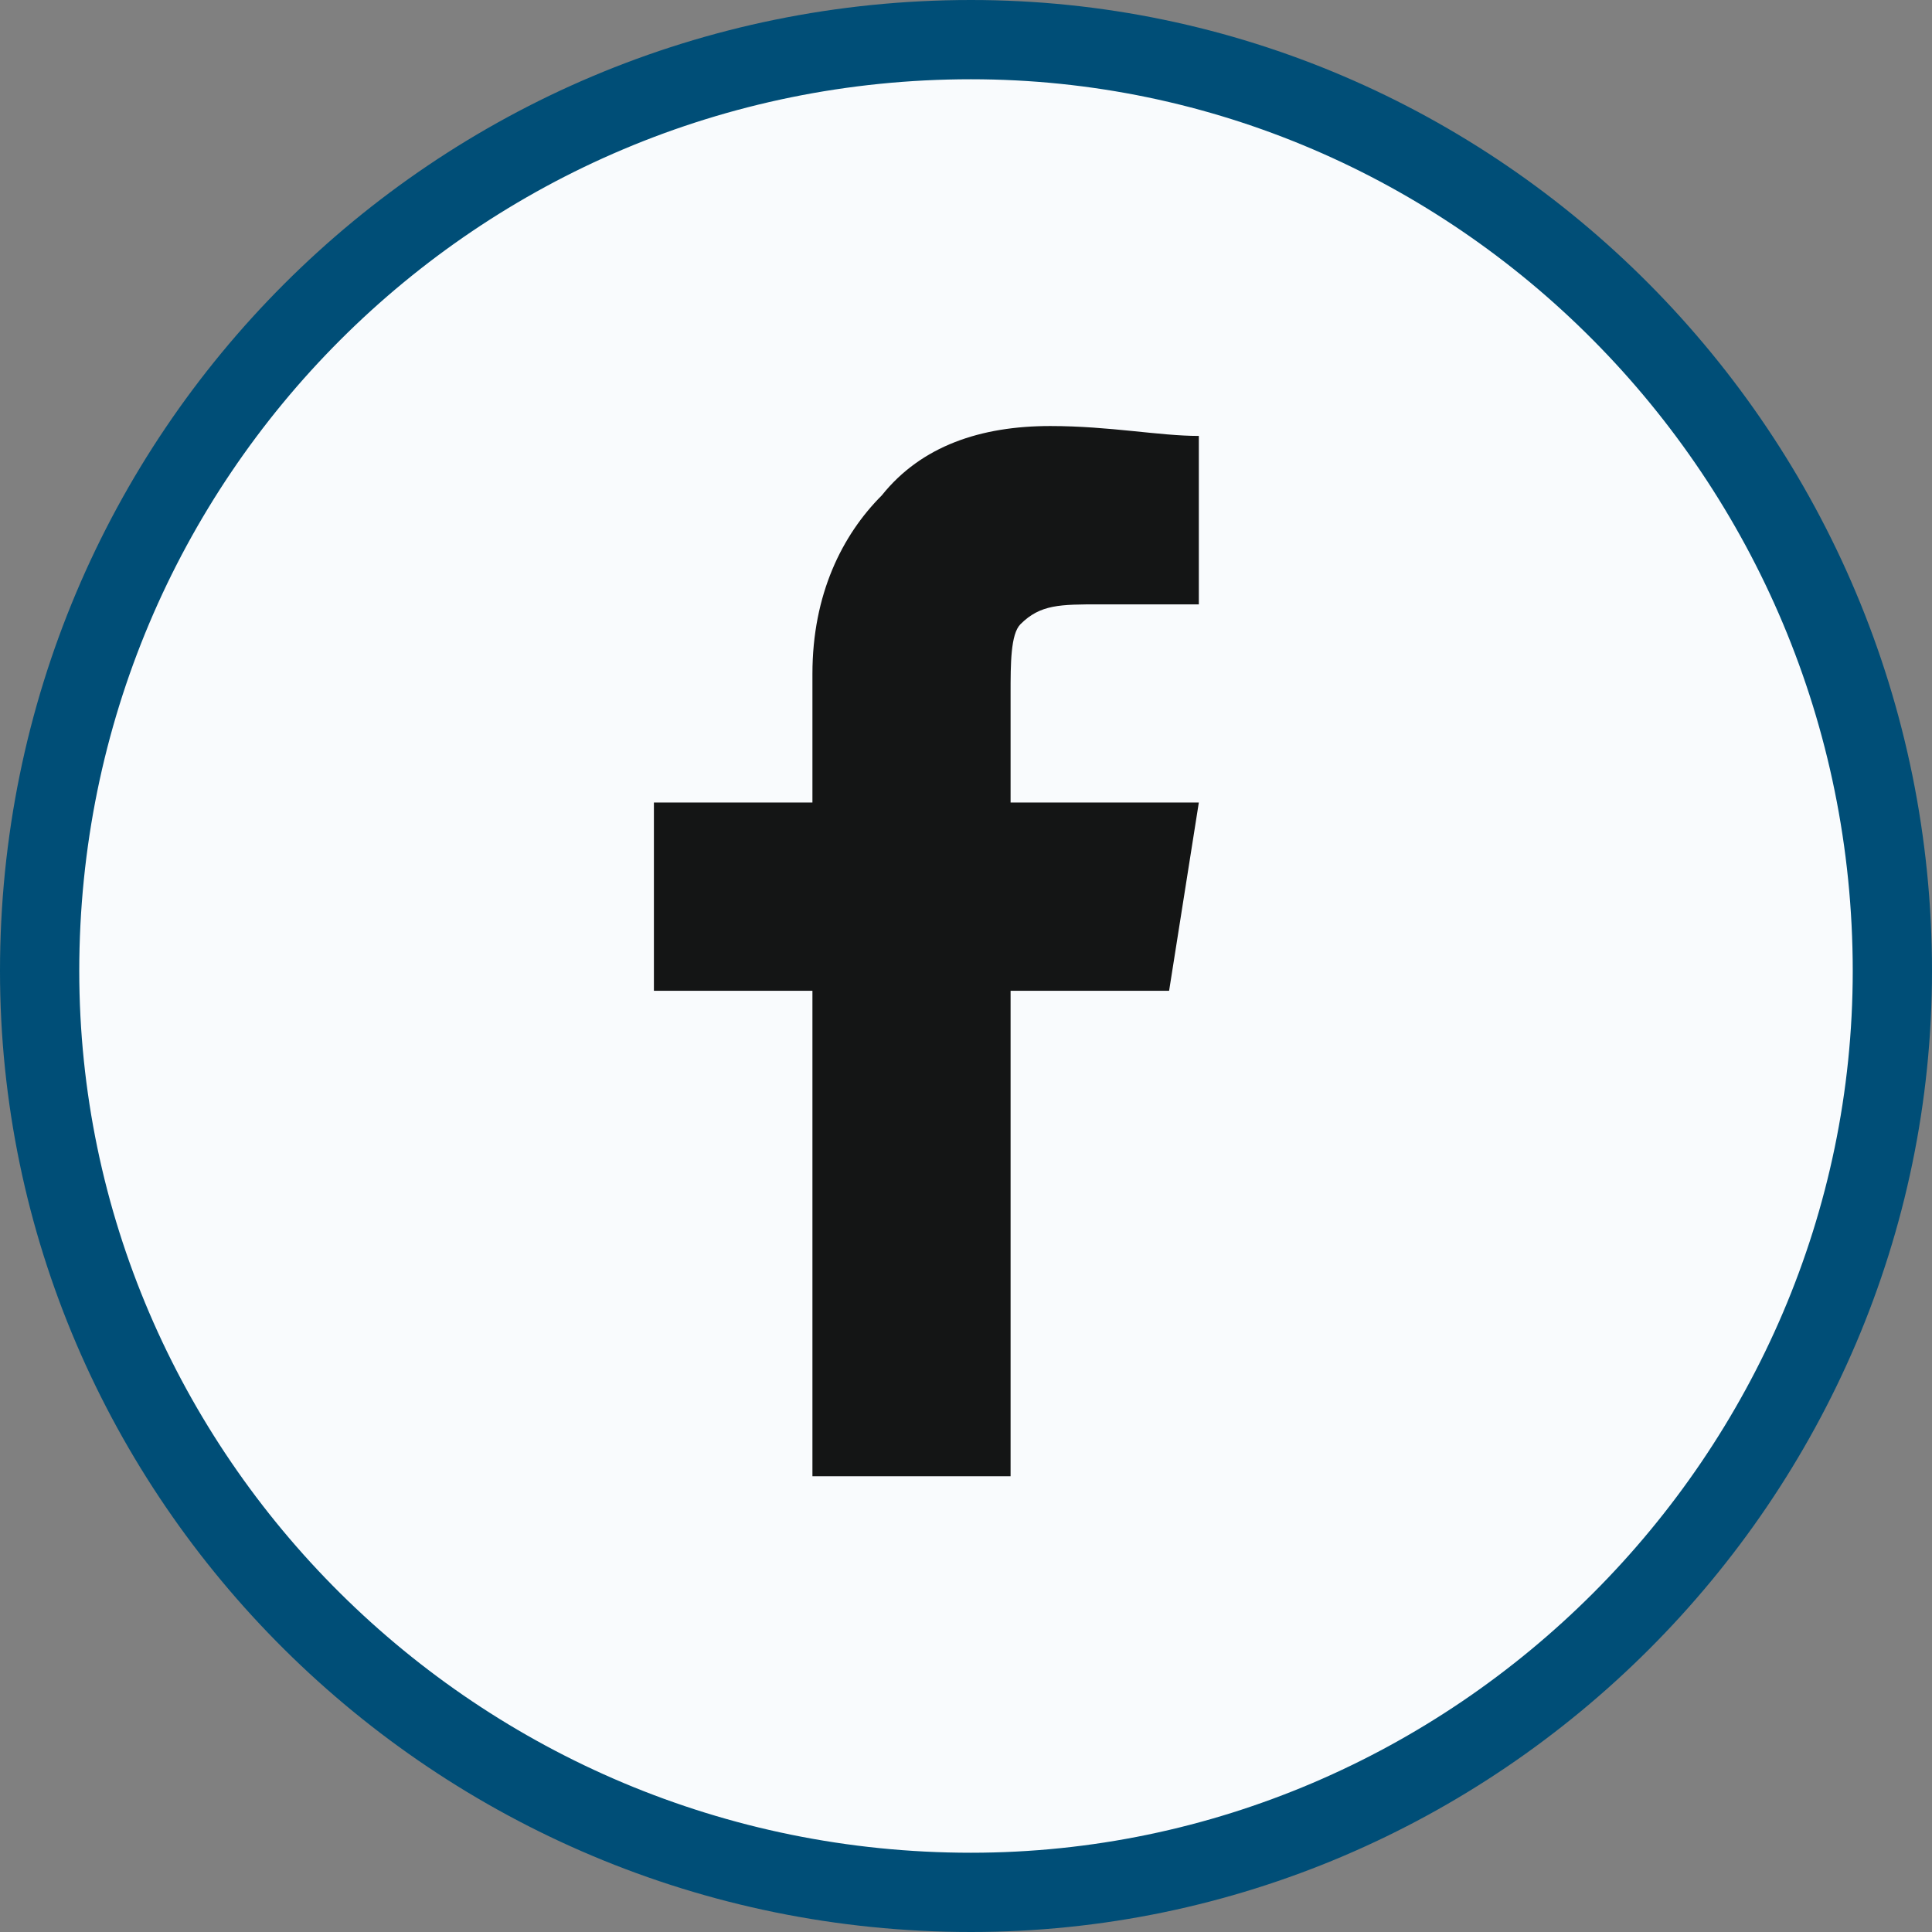
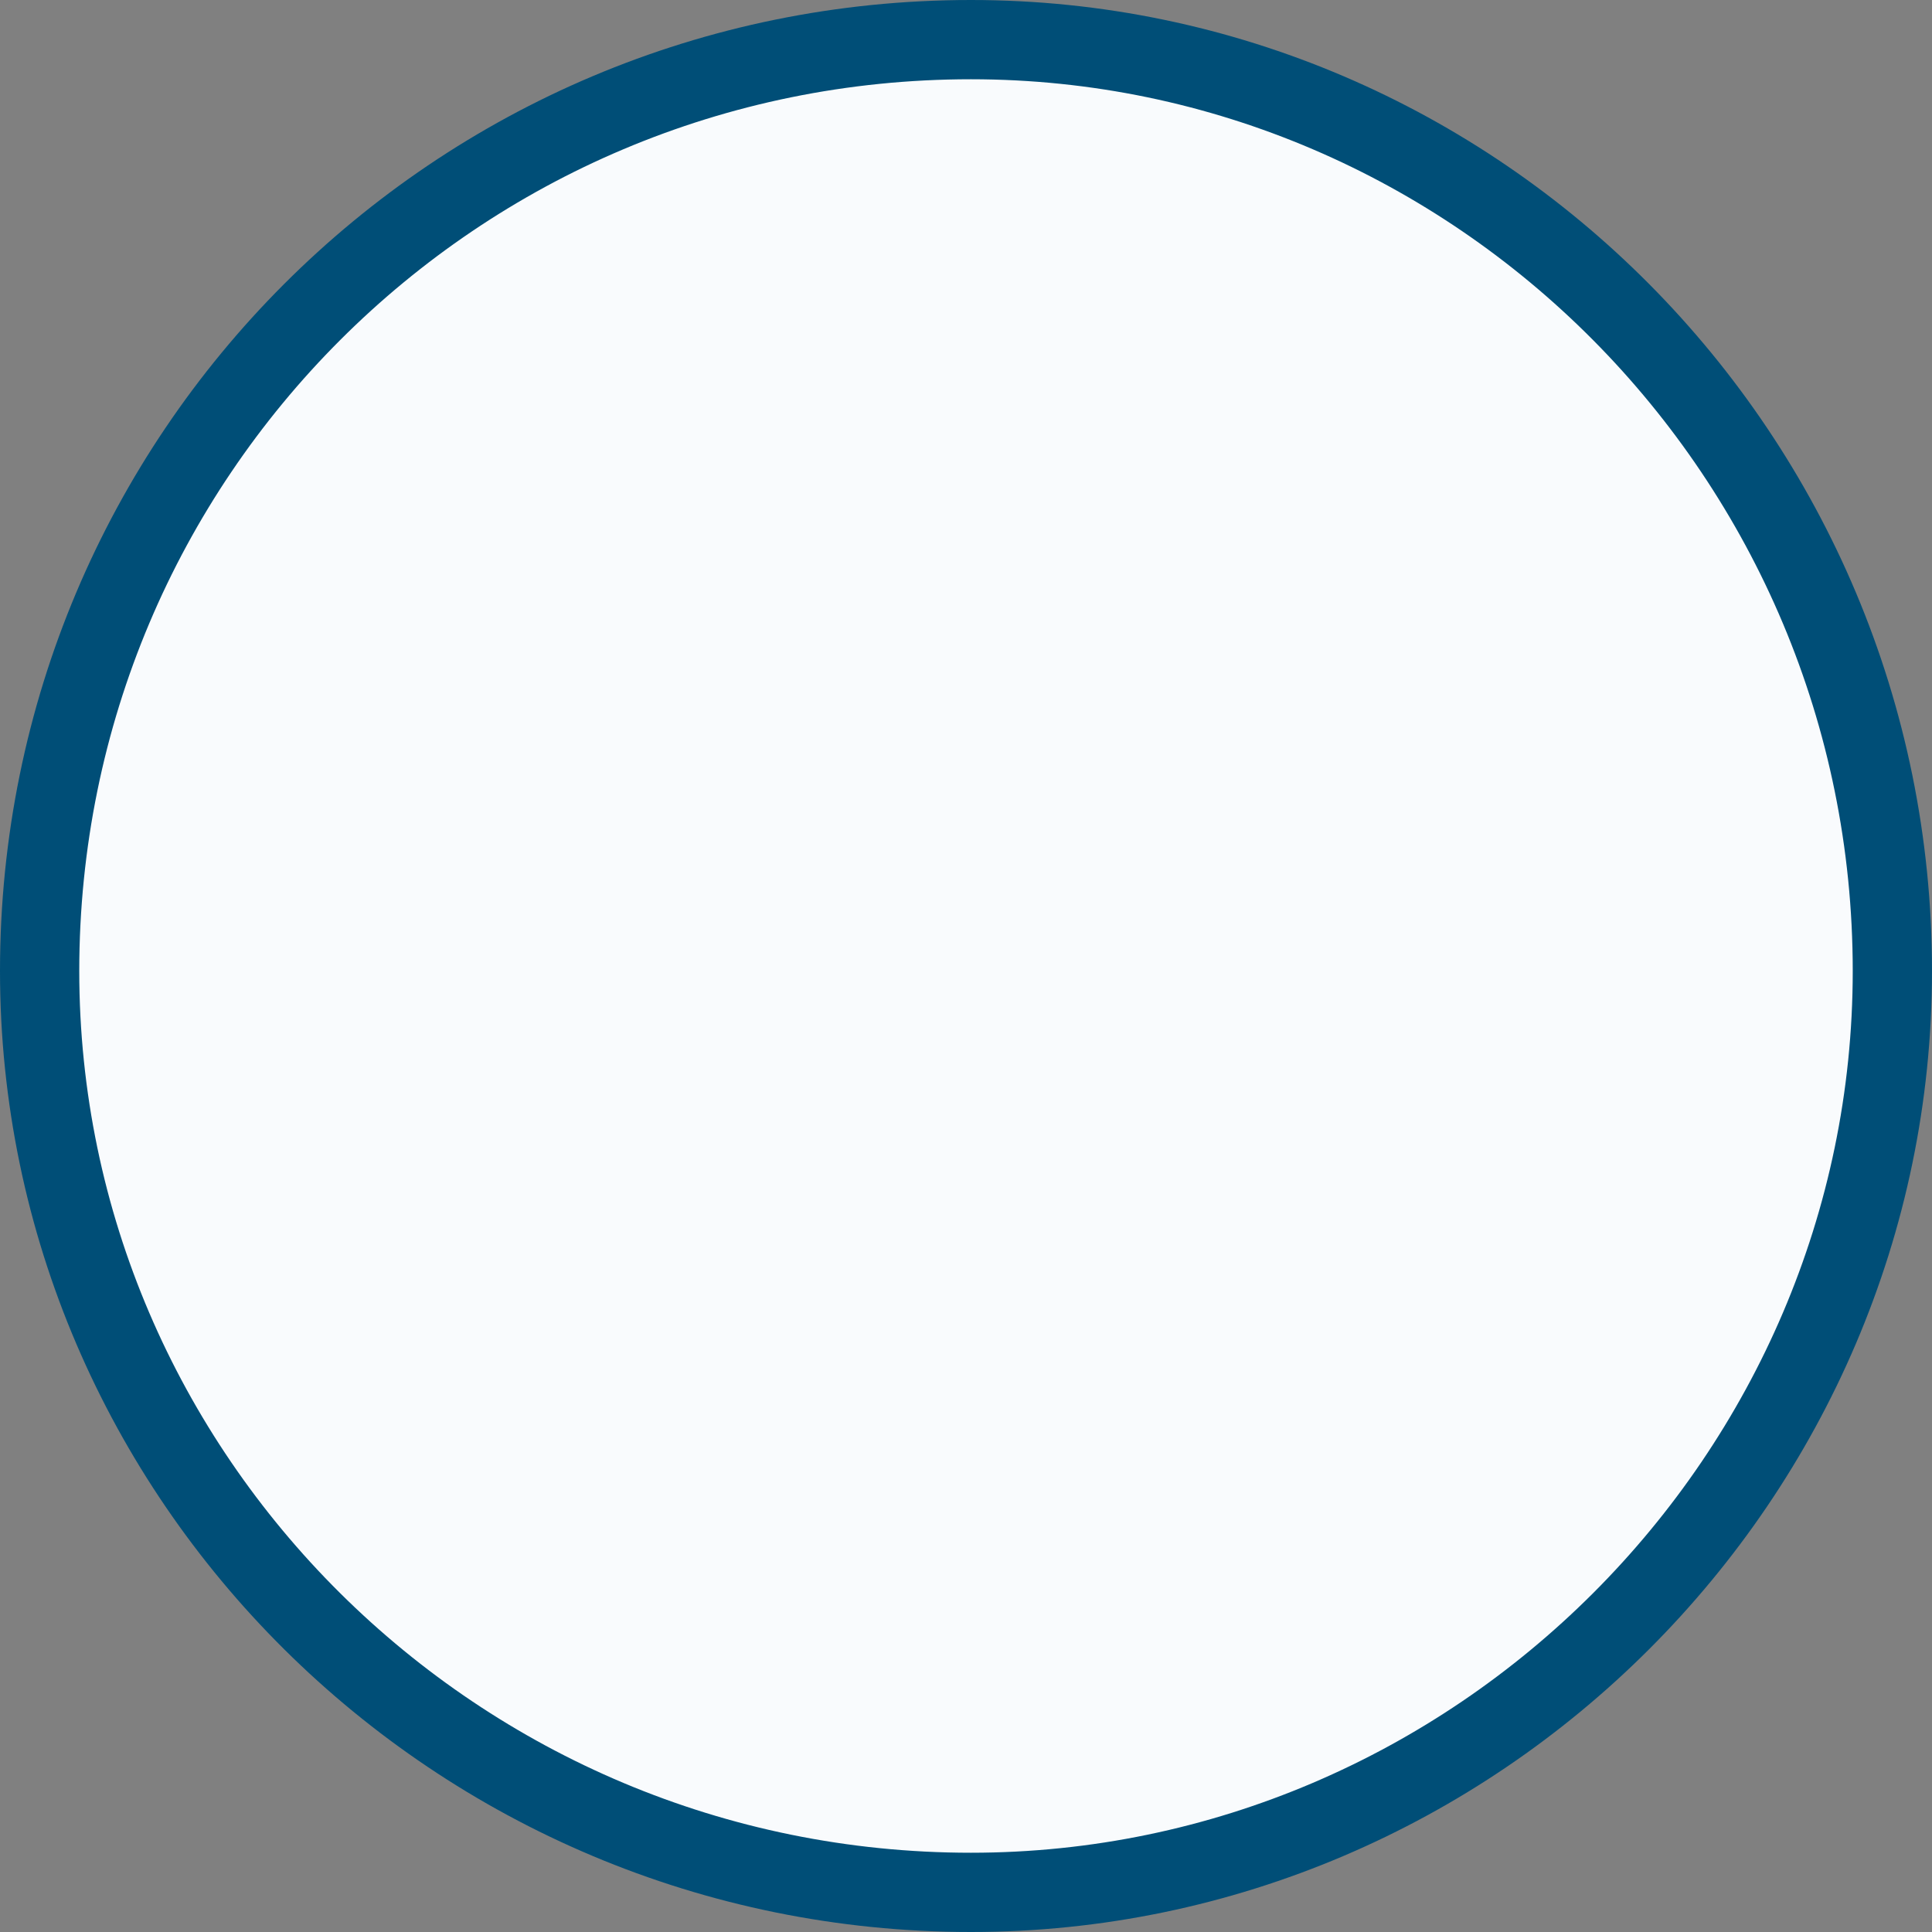
<svg xmlns="http://www.w3.org/2000/svg" xml:space="preserve" width="69px" height="69px" version="1.1" style="shape-rendering:geometricPrecision; text-rendering:geometricPrecision; image-rendering:optimizeQuality; fill-rule:evenodd; clip-rule:evenodd" viewBox="0 0 1950 1950">
  <rect x="0" y="0" width="1950" height="1950" fill="#808080" stroke="none" />
  <defs>
    <style type="text/css">
   
    .fb-contact-svg-path.str0 {stroke:#004E77;stroke-width:80;stroke-miterlimit:22.926}
    .fb-contact-svg-path.fil0 {fill:#F9FBFD}
    .fb-contact-svg-path.fil1 {fill:#141515;fill-rule:nonzero}
   
  </style>
  </defs>
  <g>
    <path class="fb-contact-svg-path fil0 str0" d="M980 1910c-520,0 -940,-420 -940,-930 0,-520 420,-940 940,-940 510,0 930,420 930,940 0,510 -420,930 -930,930z" />
-     <path class="fb-contact-svg-path fil1" d="M1020 1490l0 -490 160 0 30 -190 -190 0 0 -110c0,-30 0,-60 10,-70 20,-20 40,-20 80,-20l100 0 0 -170c-40,0 -90,-10 -150,-10 -70,0 -130,20 -170,70 -40,40 -70,100 -70,180l0 130 -160 0 0 190 160 0 0 490 200 0z" />
  </g>
</svg>